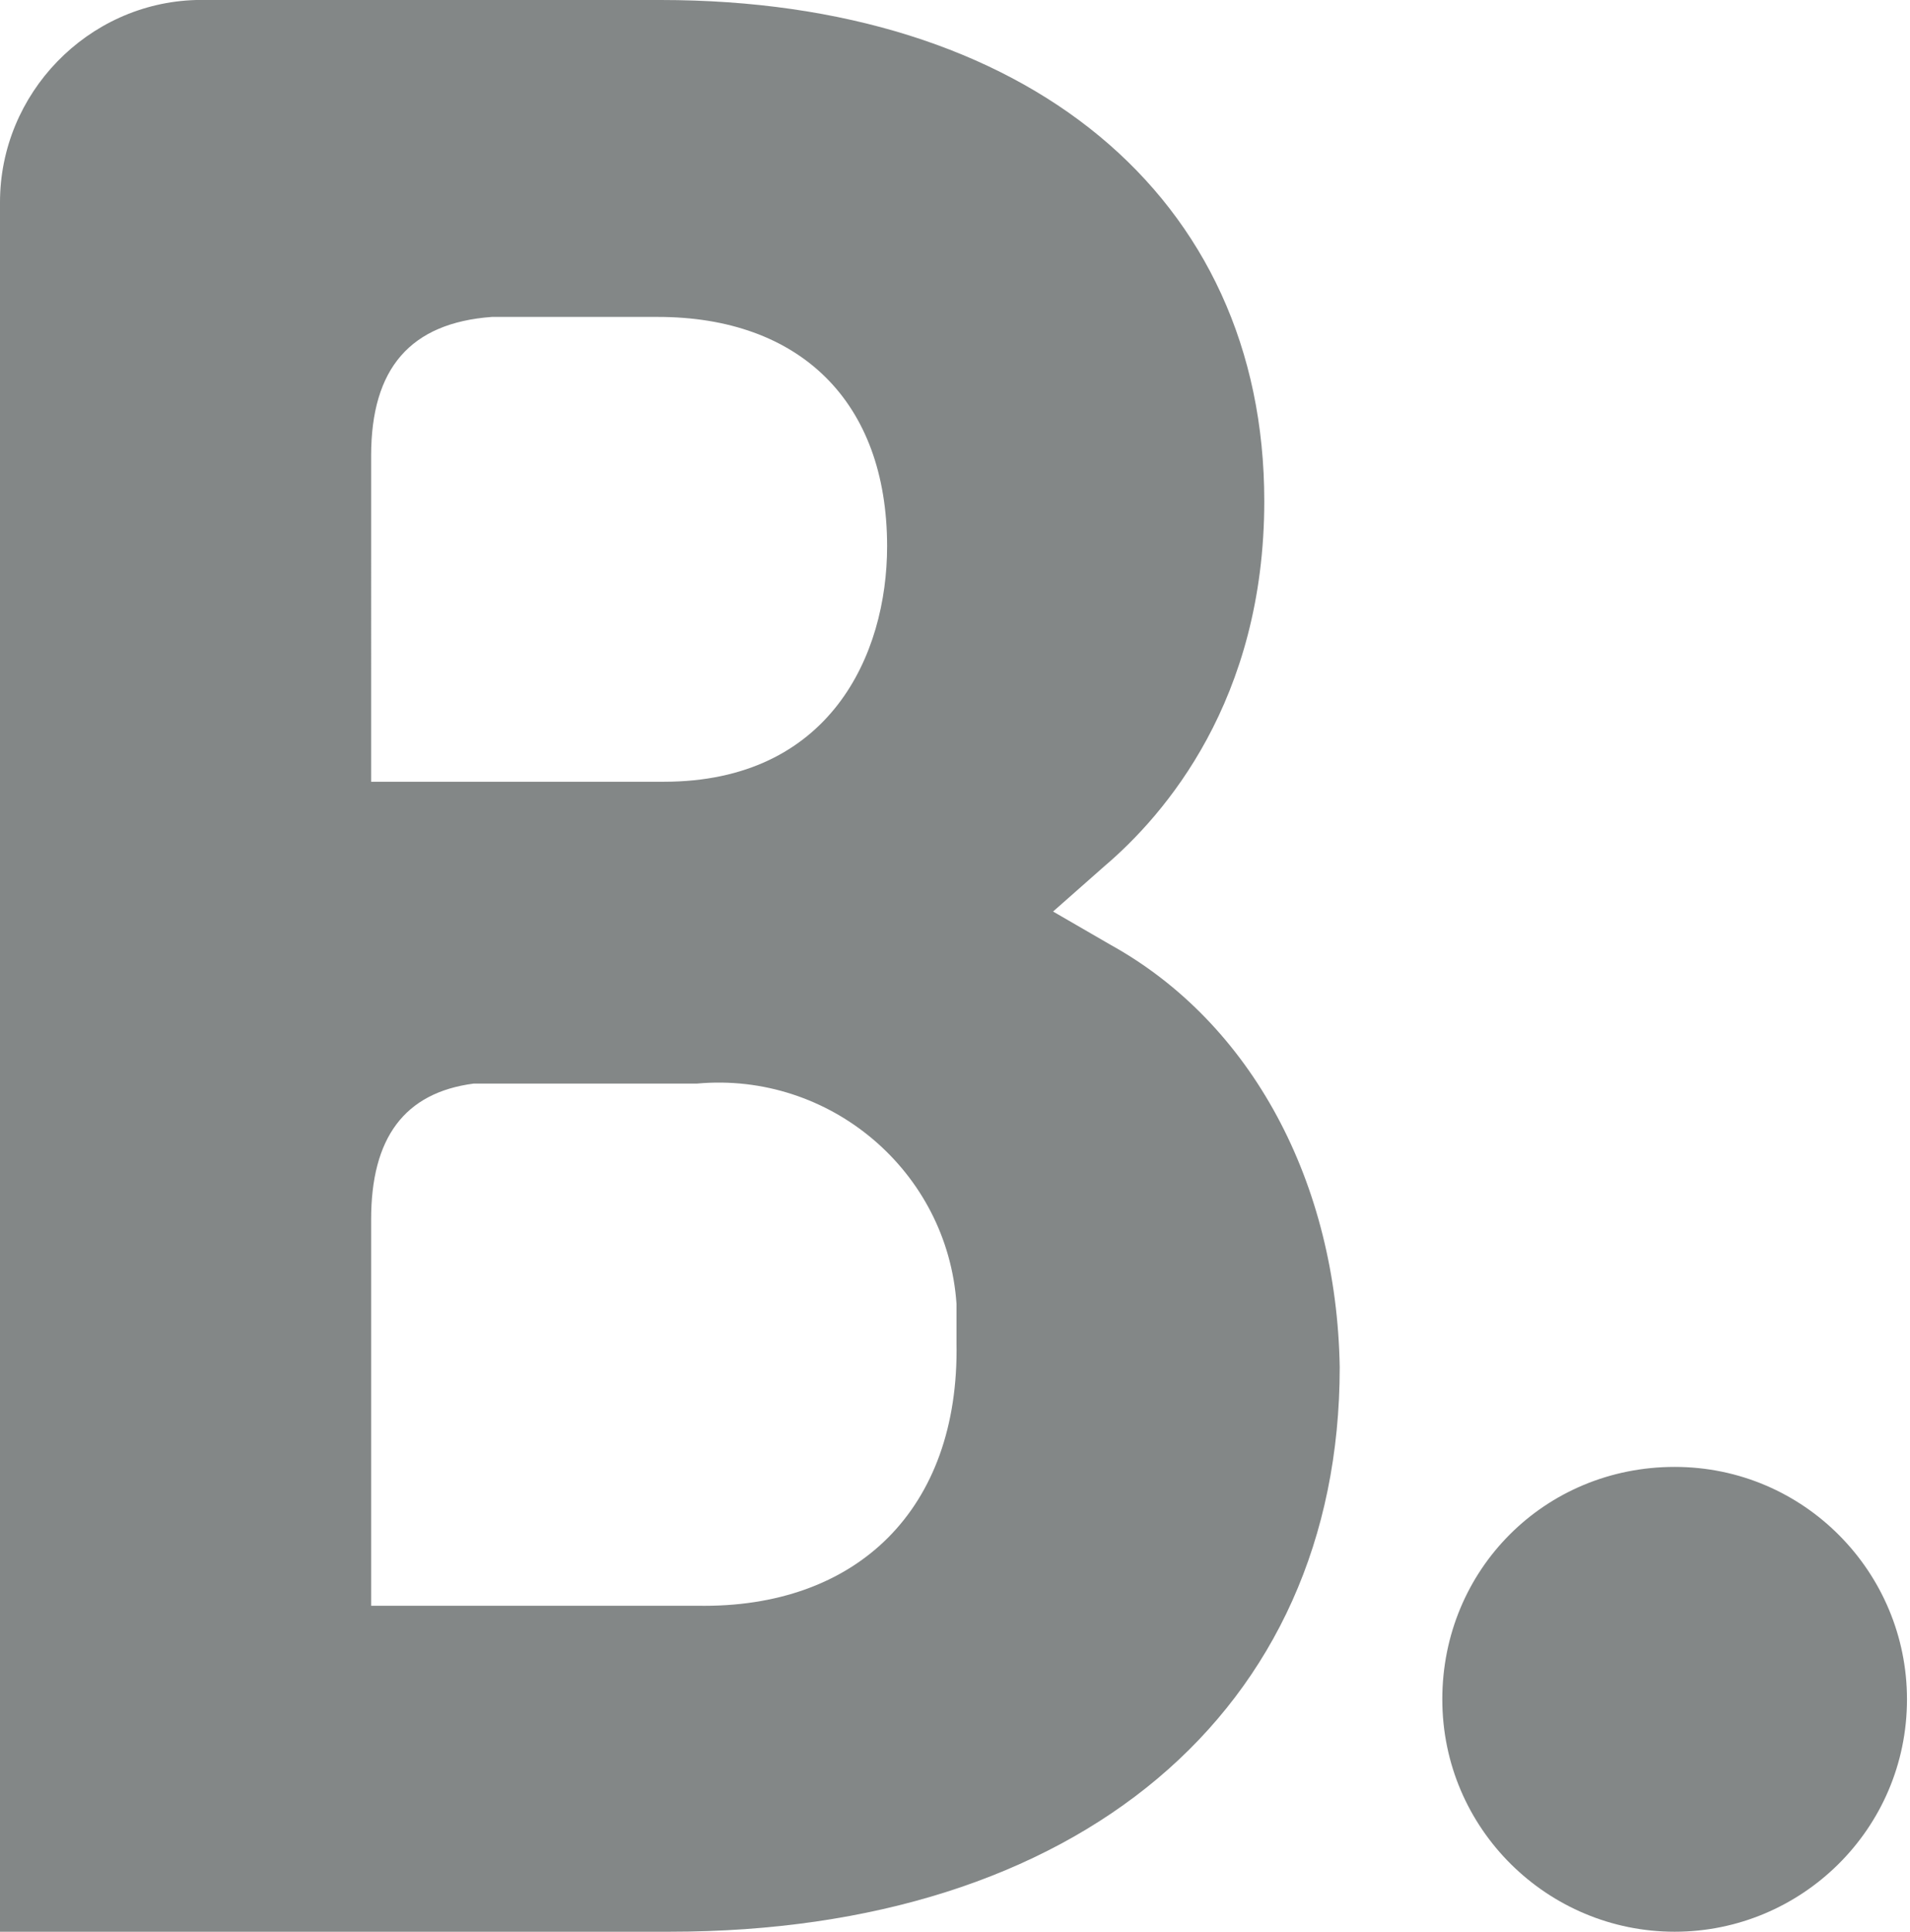
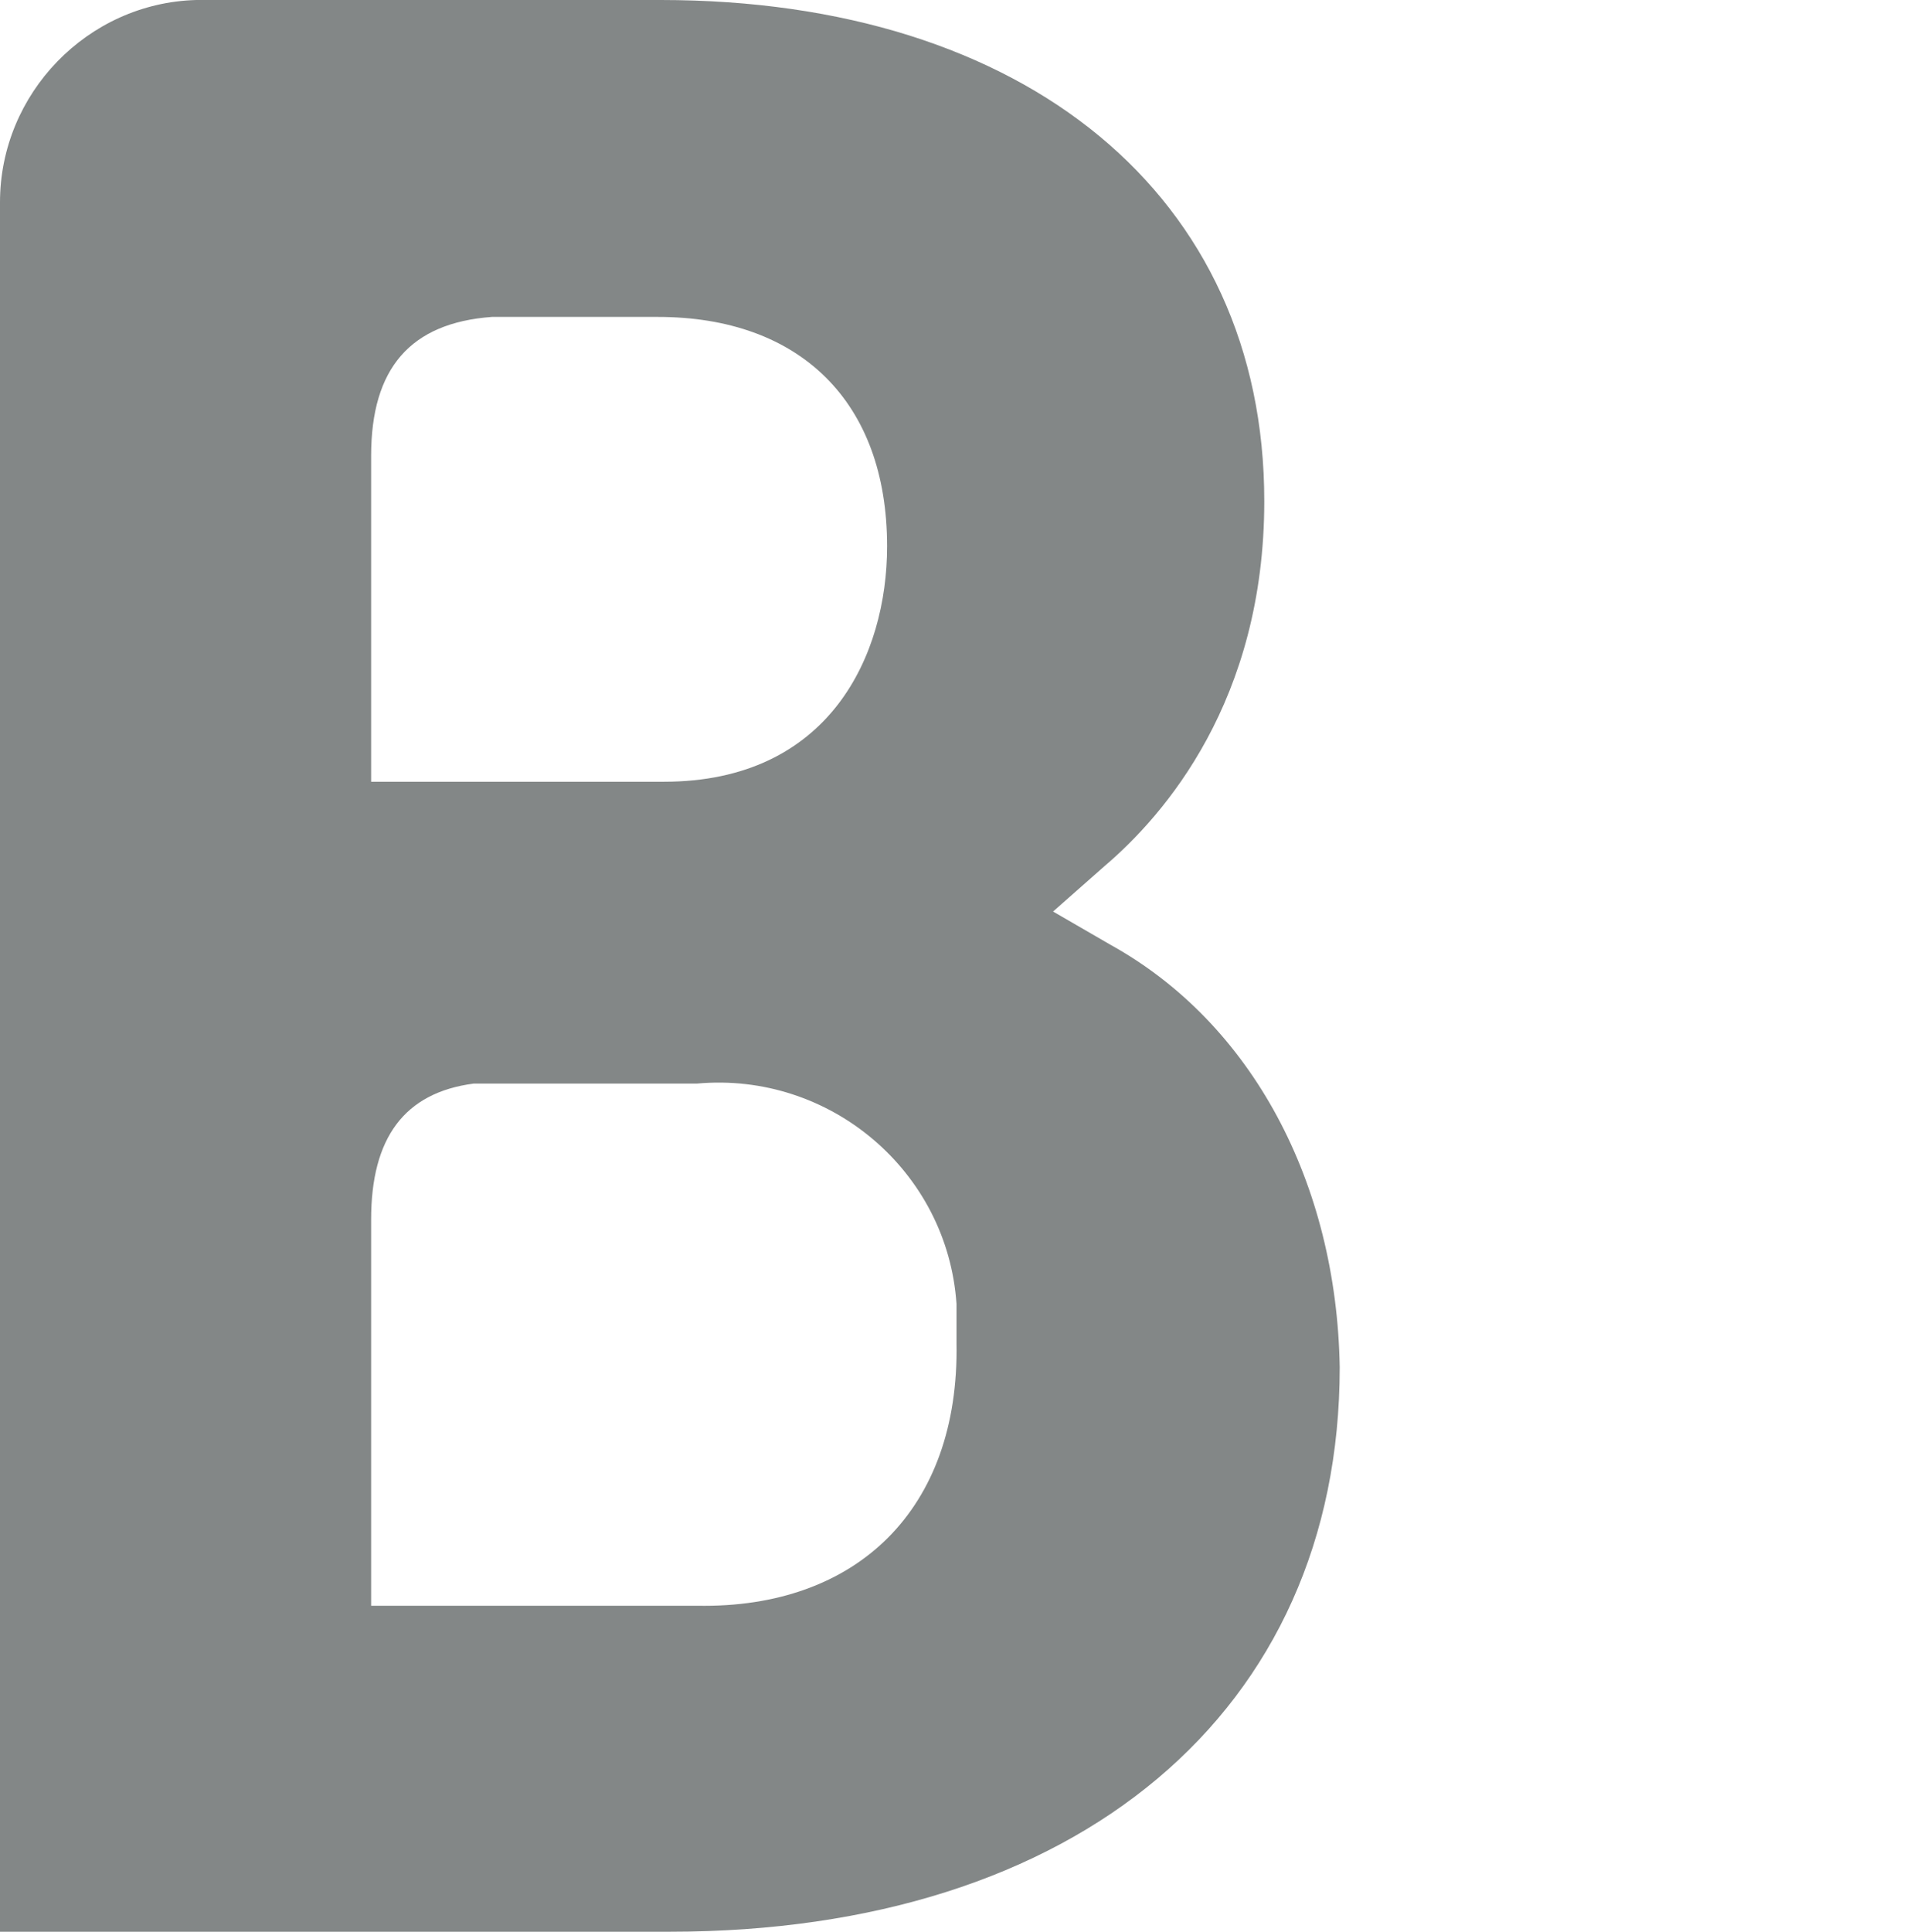
<svg xmlns="http://www.w3.org/2000/svg" version="1.1" id="Layer_1" x="0px" y="0px" viewBox="0 0 63.3 64" style="enable-background:new 0 0 63.3 64;" xml:space="preserve">
  <style type="text/css">
	.st0{fill:#838787;}
</style>
  <g>
    <g>
      <path class="st0" d="M23.1,53.2H12.3V40.4c0-2.7,1.1-4.2,3.4-4.5h7.4c4.4-0.4,8.3,2.9,8.6,7.3c0,0.4,0,0.9,0,1.3    C31.8,50,28.4,53.3,23.1,53.2L23.1,53.2z M12.3,18.5v-3.4c0-2.9,1.3-4.4,4-4.6h5.5c4.7,0,7.6,2.8,7.6,7.6c0,3.6-1.9,7.8-7.4,7.8    h-9.7L12.3,18.5z M36.8,31.3l-1.9-1.1l1.7-1.5c2-1.7,5.3-5.5,5.3-12.1C41.9,6.5,34,0,21.9,0H6.5C2.9,0.1,0,3.1,0,6.7V64h22.2    c13.5,0,22.2-7.3,22.2-18.7C44.3,39.2,41.5,33.9,36.8,31.3" />
-       <path class="st0" d="M47.8,56.3c0-4.3,3.4-7.7,7.7-7.7c4.3,0,7.7,3.5,7.7,7.7c0,4.3-3.5,7.7-7.7,7.7S47.8,60.6,47.8,56.3" />
    </g>
  </g>
</svg>